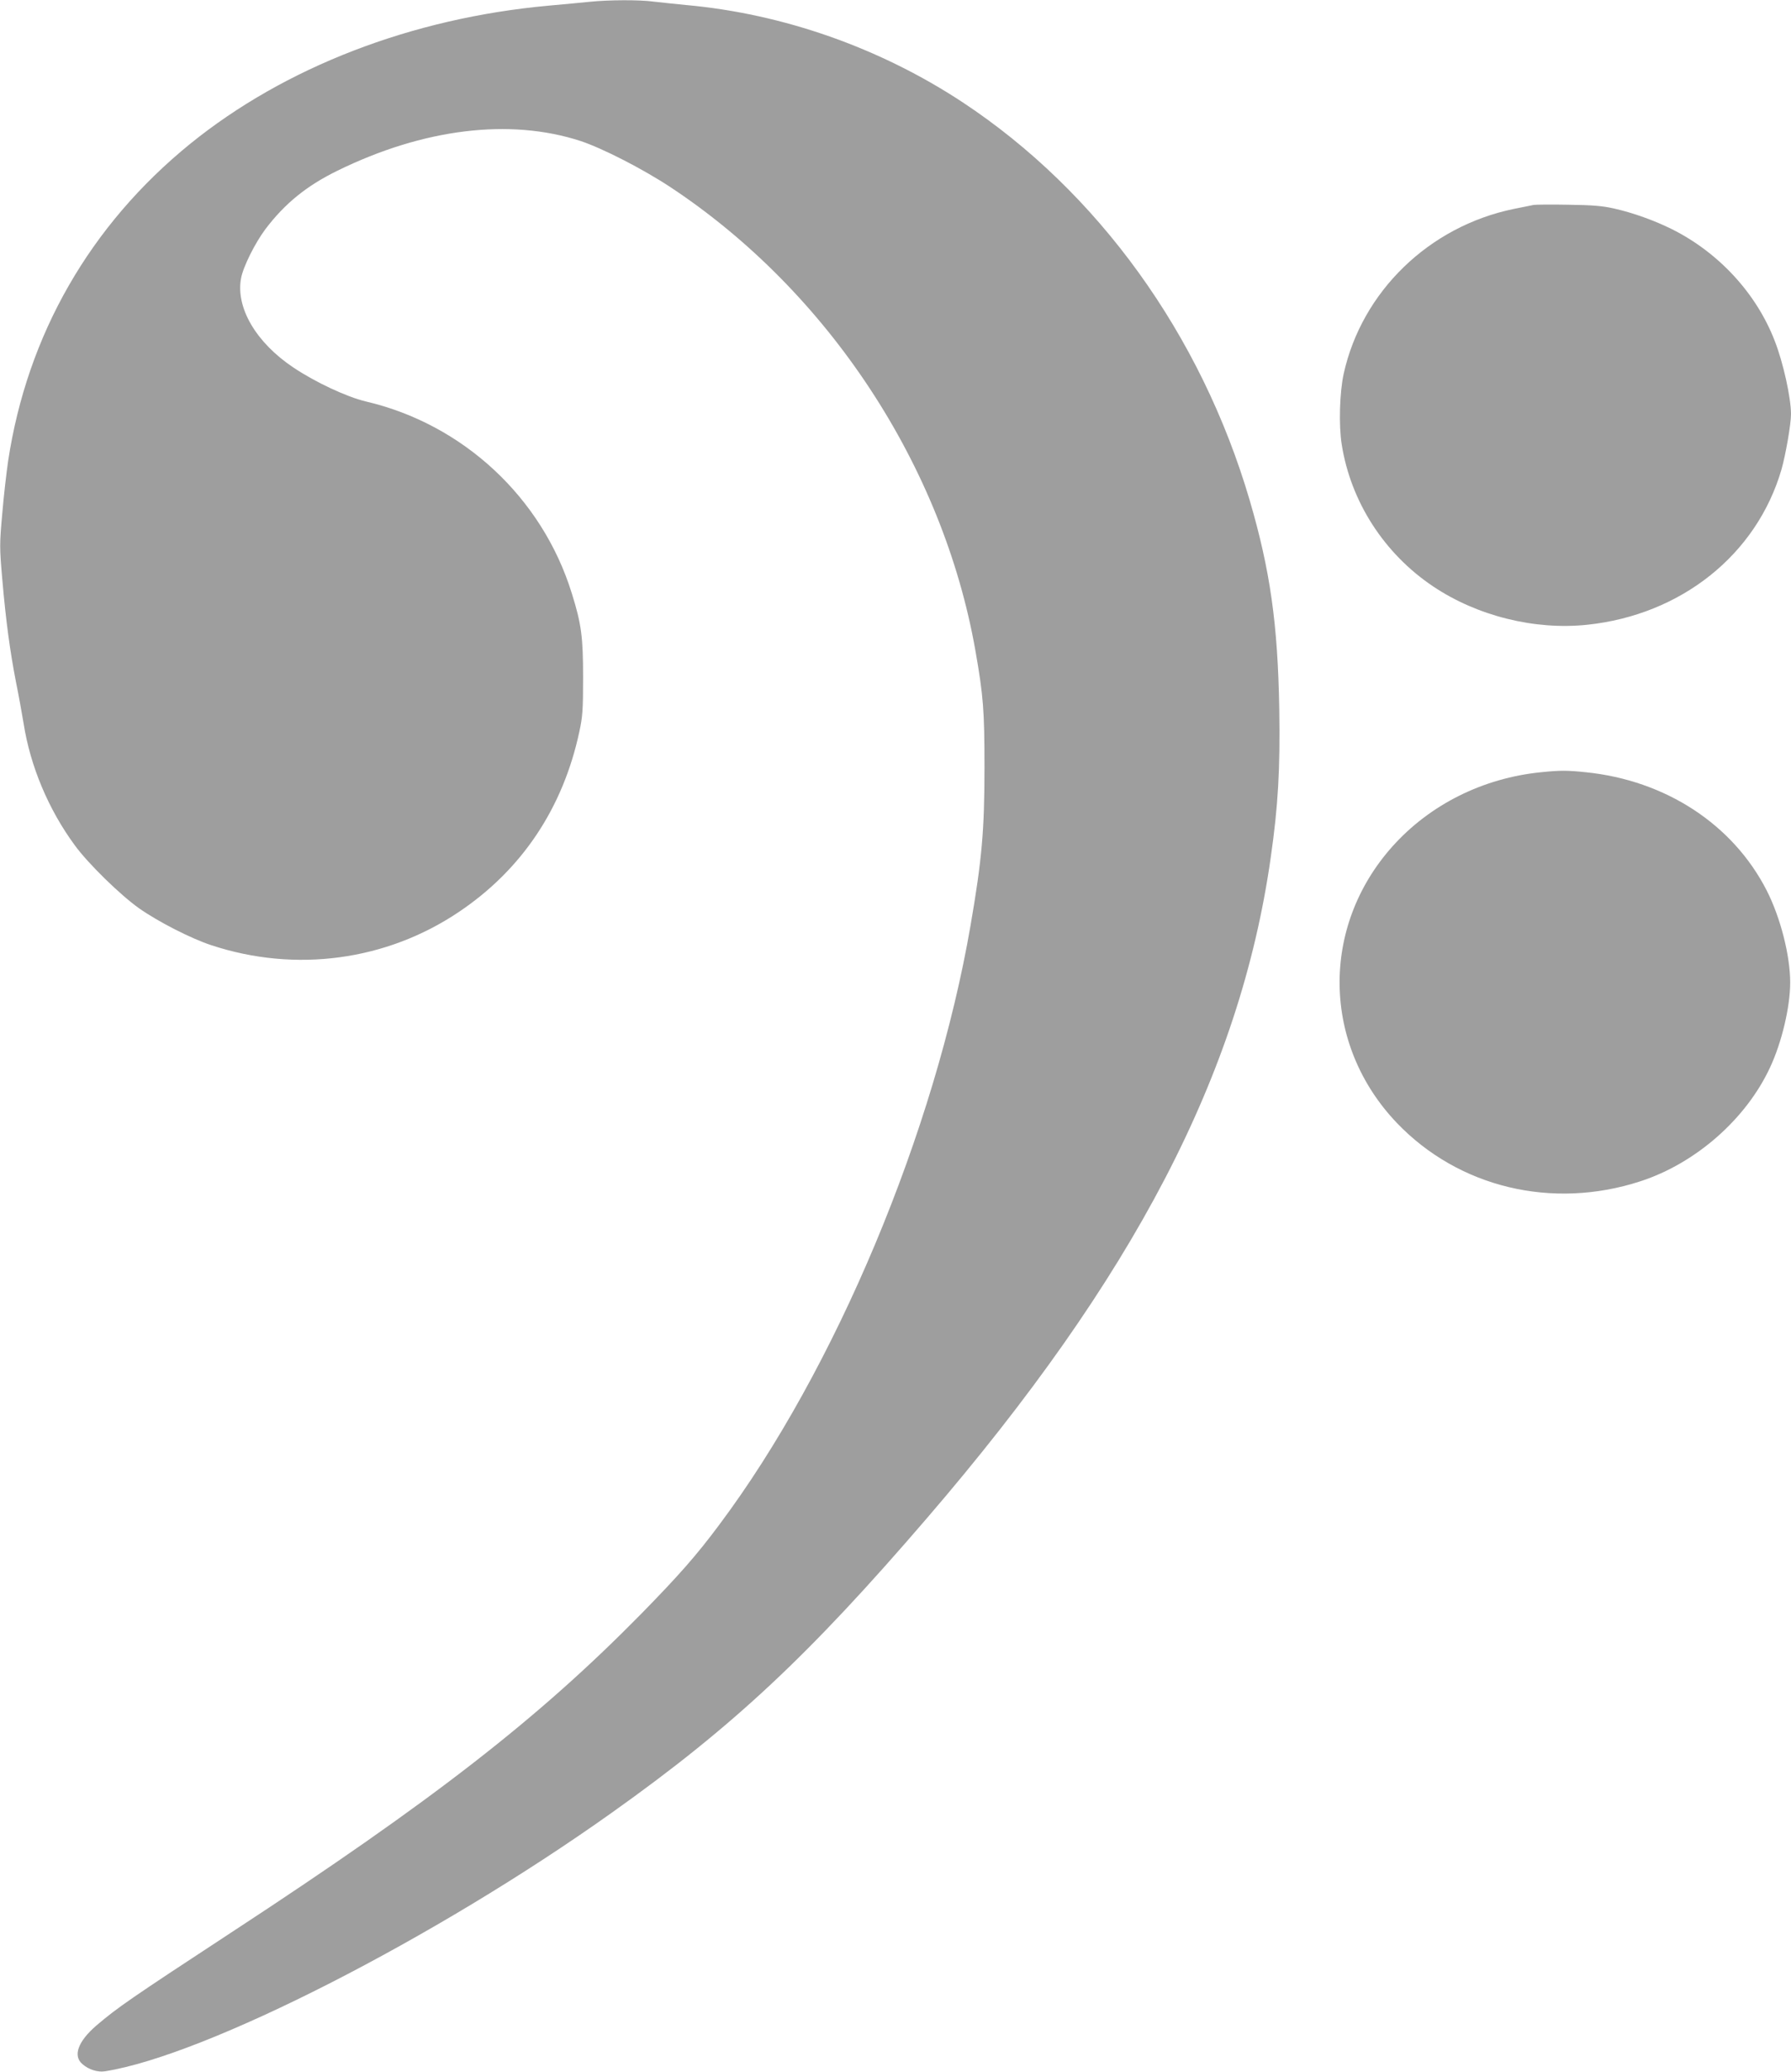
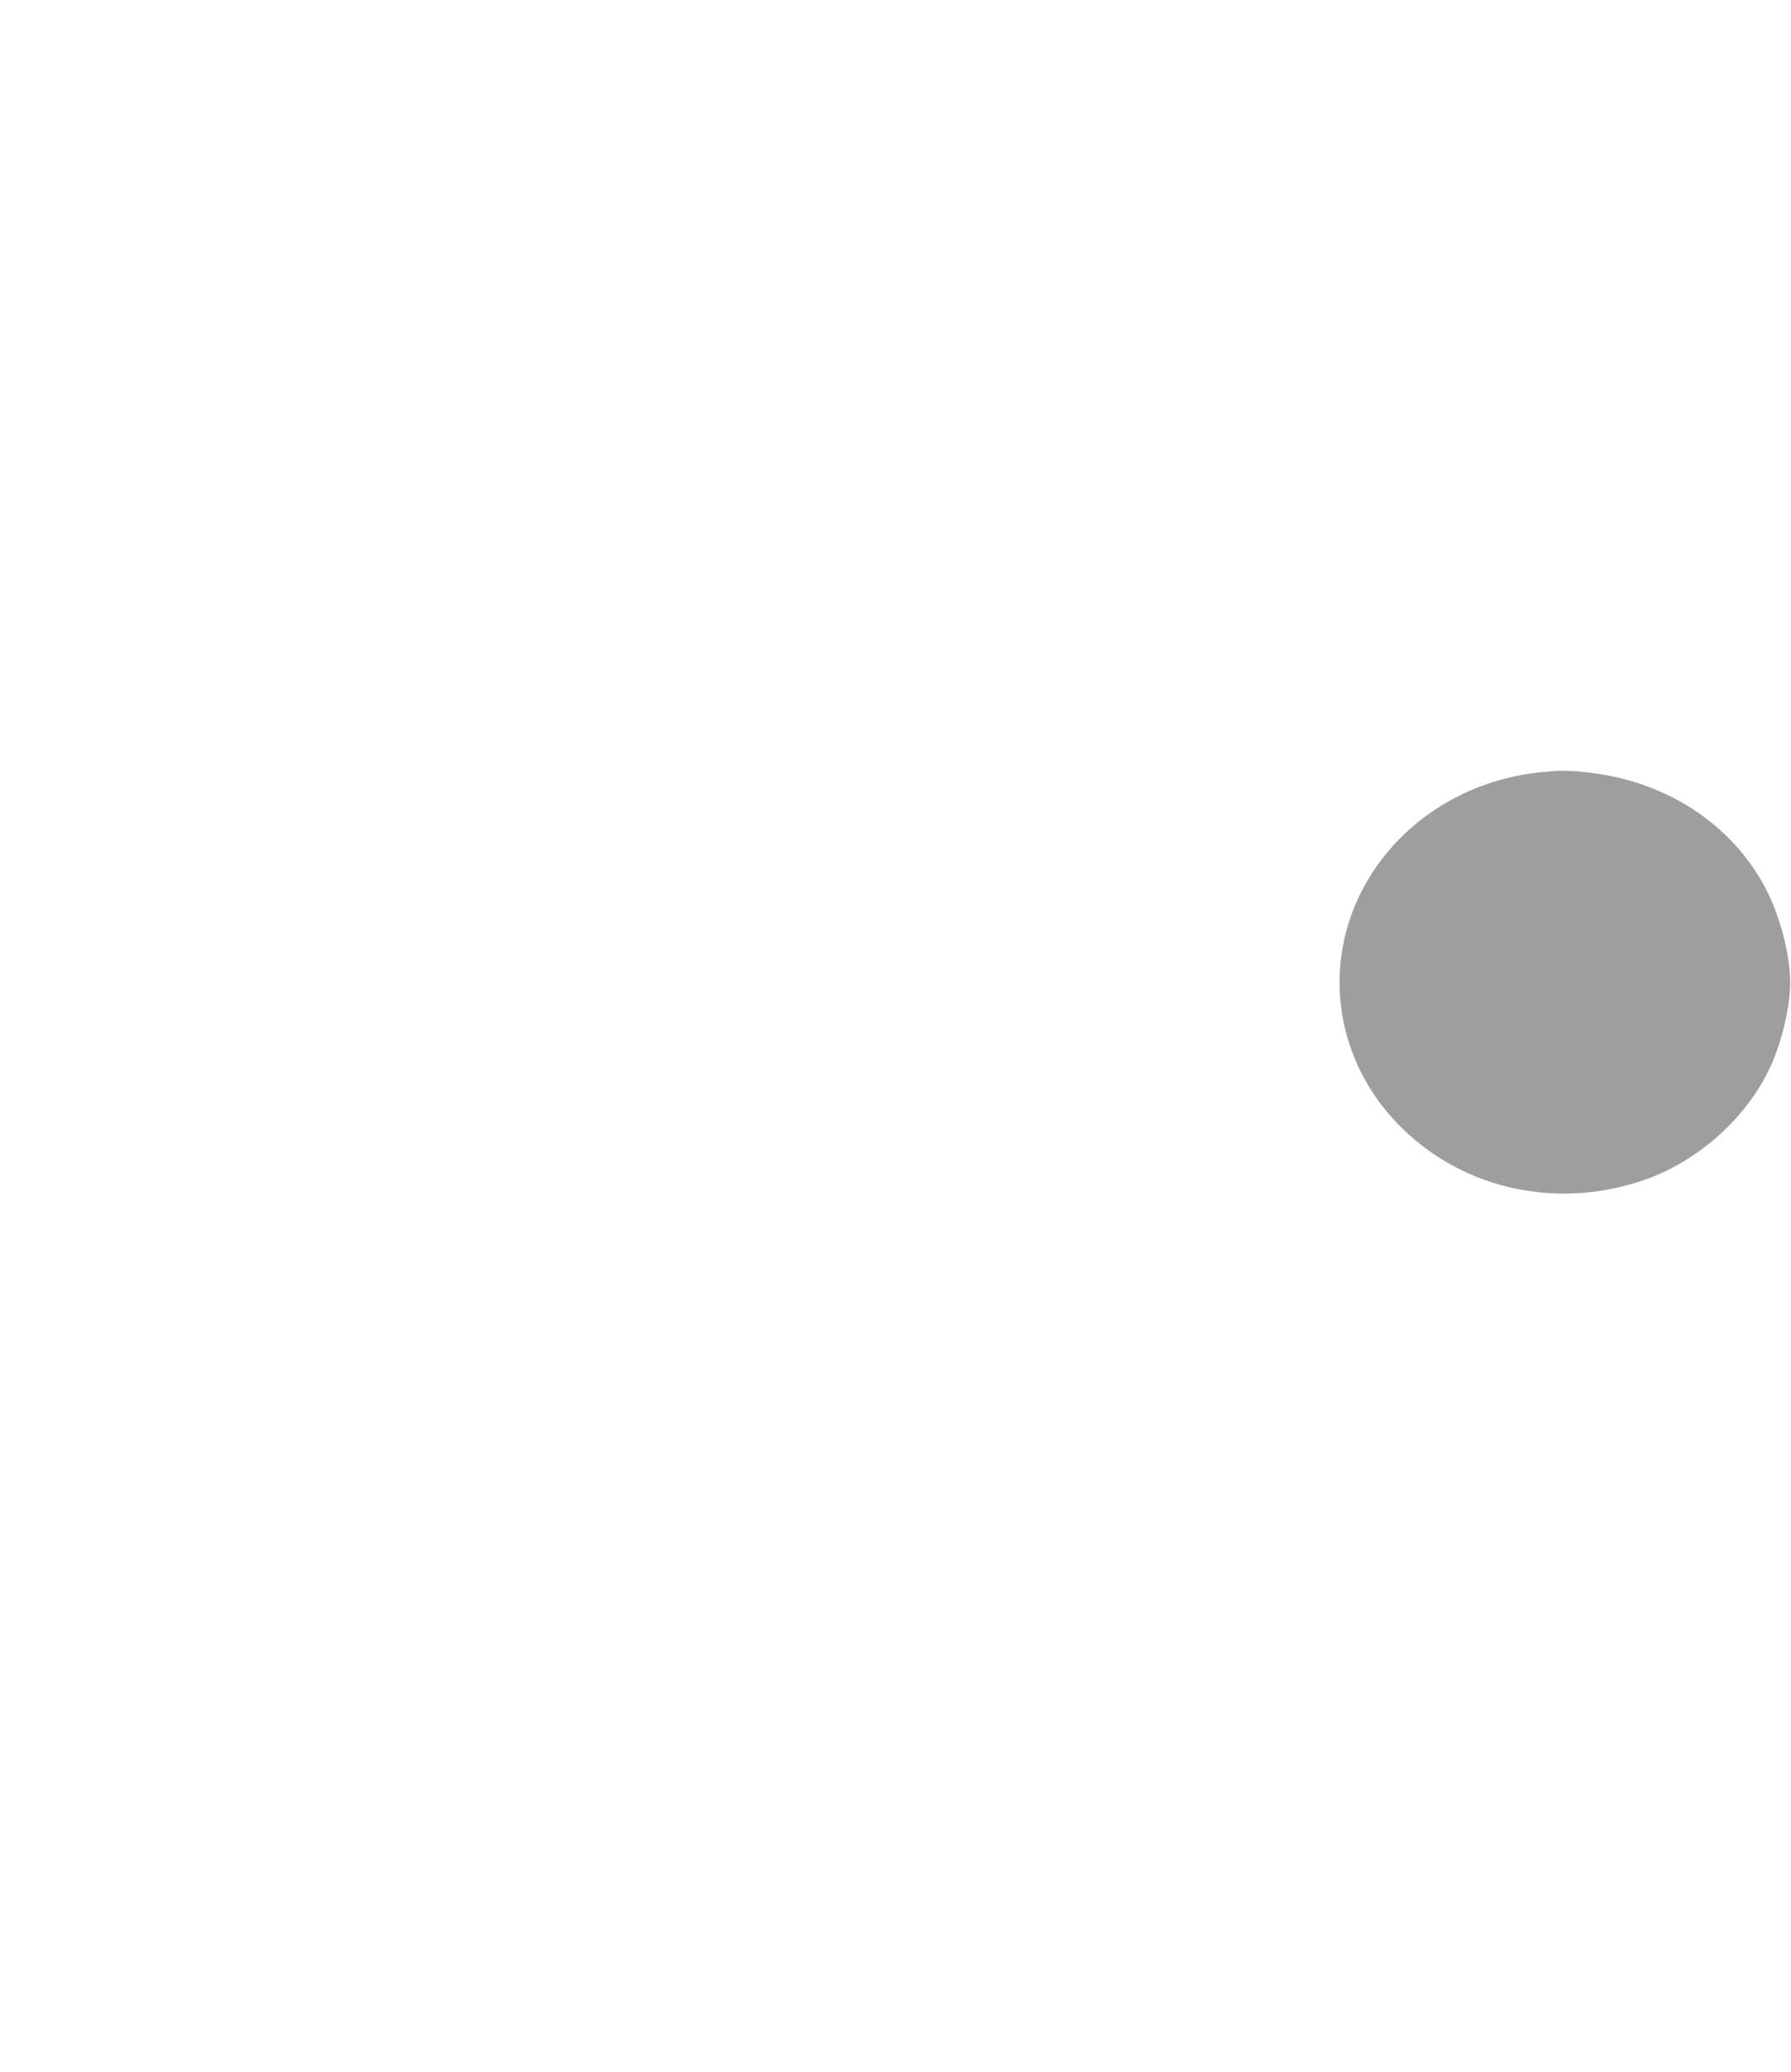
<svg xmlns="http://www.w3.org/2000/svg" version="1.0" width="1107pt" height="1280pt" viewBox="0 0 1107 1280" preserveAspectRatio="xMidYMid meet">
  <g transform="translate(0,1280) scale(0.1,-0.1)" fill="#9e9e9e" stroke="none">
-     <path d="M3645 12789 c-44 -5 -159 -15 -255 -24 -846 -77 -1630 -380 -2215 -854 -618 -502 -1007 -1179 -1125 -1961 -10 -69 -27 -214 -36 -323 -17 -189 -17 -208 0 -405 22 -254 47 -441 85 -637 17 -82 37 -197 47 -255 41 -263 154 -532 316 -752 82 -113 282 -308 398 -390 115 -81 321 -187 447 -228 519 -171 1080 -96 1528 205 390 261 645 642 746 1115 20 92 23 134 23 335 0 248 -10 329 -70 520 -183 591 -672 1045 -1274 1185 -117 28 -310 118 -446 209 -231 154 -358 370 -324 552 13 71 86 217 151 304 120 158 254 267 444 360 532 261 1066 326 1503 184 136 -45 386 -173 557 -286 975 -645 1683 -1721 1884 -2863 49 -279 56 -370 56 -720 0 -392 -16 -571 -86 -977 -219 -1273 -837 -2747 -1553 -3703 -142 -191 -252 -315 -481 -549 -637 -648 -1286 -1153 -2535 -1970 -621 -407 -704 -464 -834 -575 -114 -98 -147 -188 -86 -239 39 -34 94 -51 139 -44 625 99 2041 821 3133 1598 750 533 1217 970 1947 1819 1279 1487 1935 2745 2125 4080 46 319 59 548 53 920 -9 525 -56 857 -183 1290 -301 1024 -938 1906 -1774 2458 -510 336 -1109 547 -1710 601 -69 7 -159 16 -200 21 -86 12 -278 11 -395 -1z" />
-     <path d="M9480 11534 c-14 -3 -69 -14 -124 -25 -524 -108 -939 -511 -1051 -1019 -25 -115 -31 -316 -12 -436 56 -354 262 -674 565 -877 273 -183 628 -271 952 -237 582 61 1048 434 1201 959 26 91 59 280 59 342 0 101 -48 319 -101 454 -113 292 -345 544 -635 689 -109 54 -239 101 -359 128 -70 16 -133 21 -280 23 -104 2 -201 1 -215 -1z" />
    <path d="M9525 8029 c-359 -36 -687 -200 -918 -458 -446 -498 -435 -1225 27 -1709 382 -399 961 -538 1506 -360 341 111 652 384 800 702 73 155 125 376 125 526 0 166 -60 401 -145 568 -209 409 -625 681 -1119 731 -115 12 -159 12 -276 0z" />
  </g>
</svg>